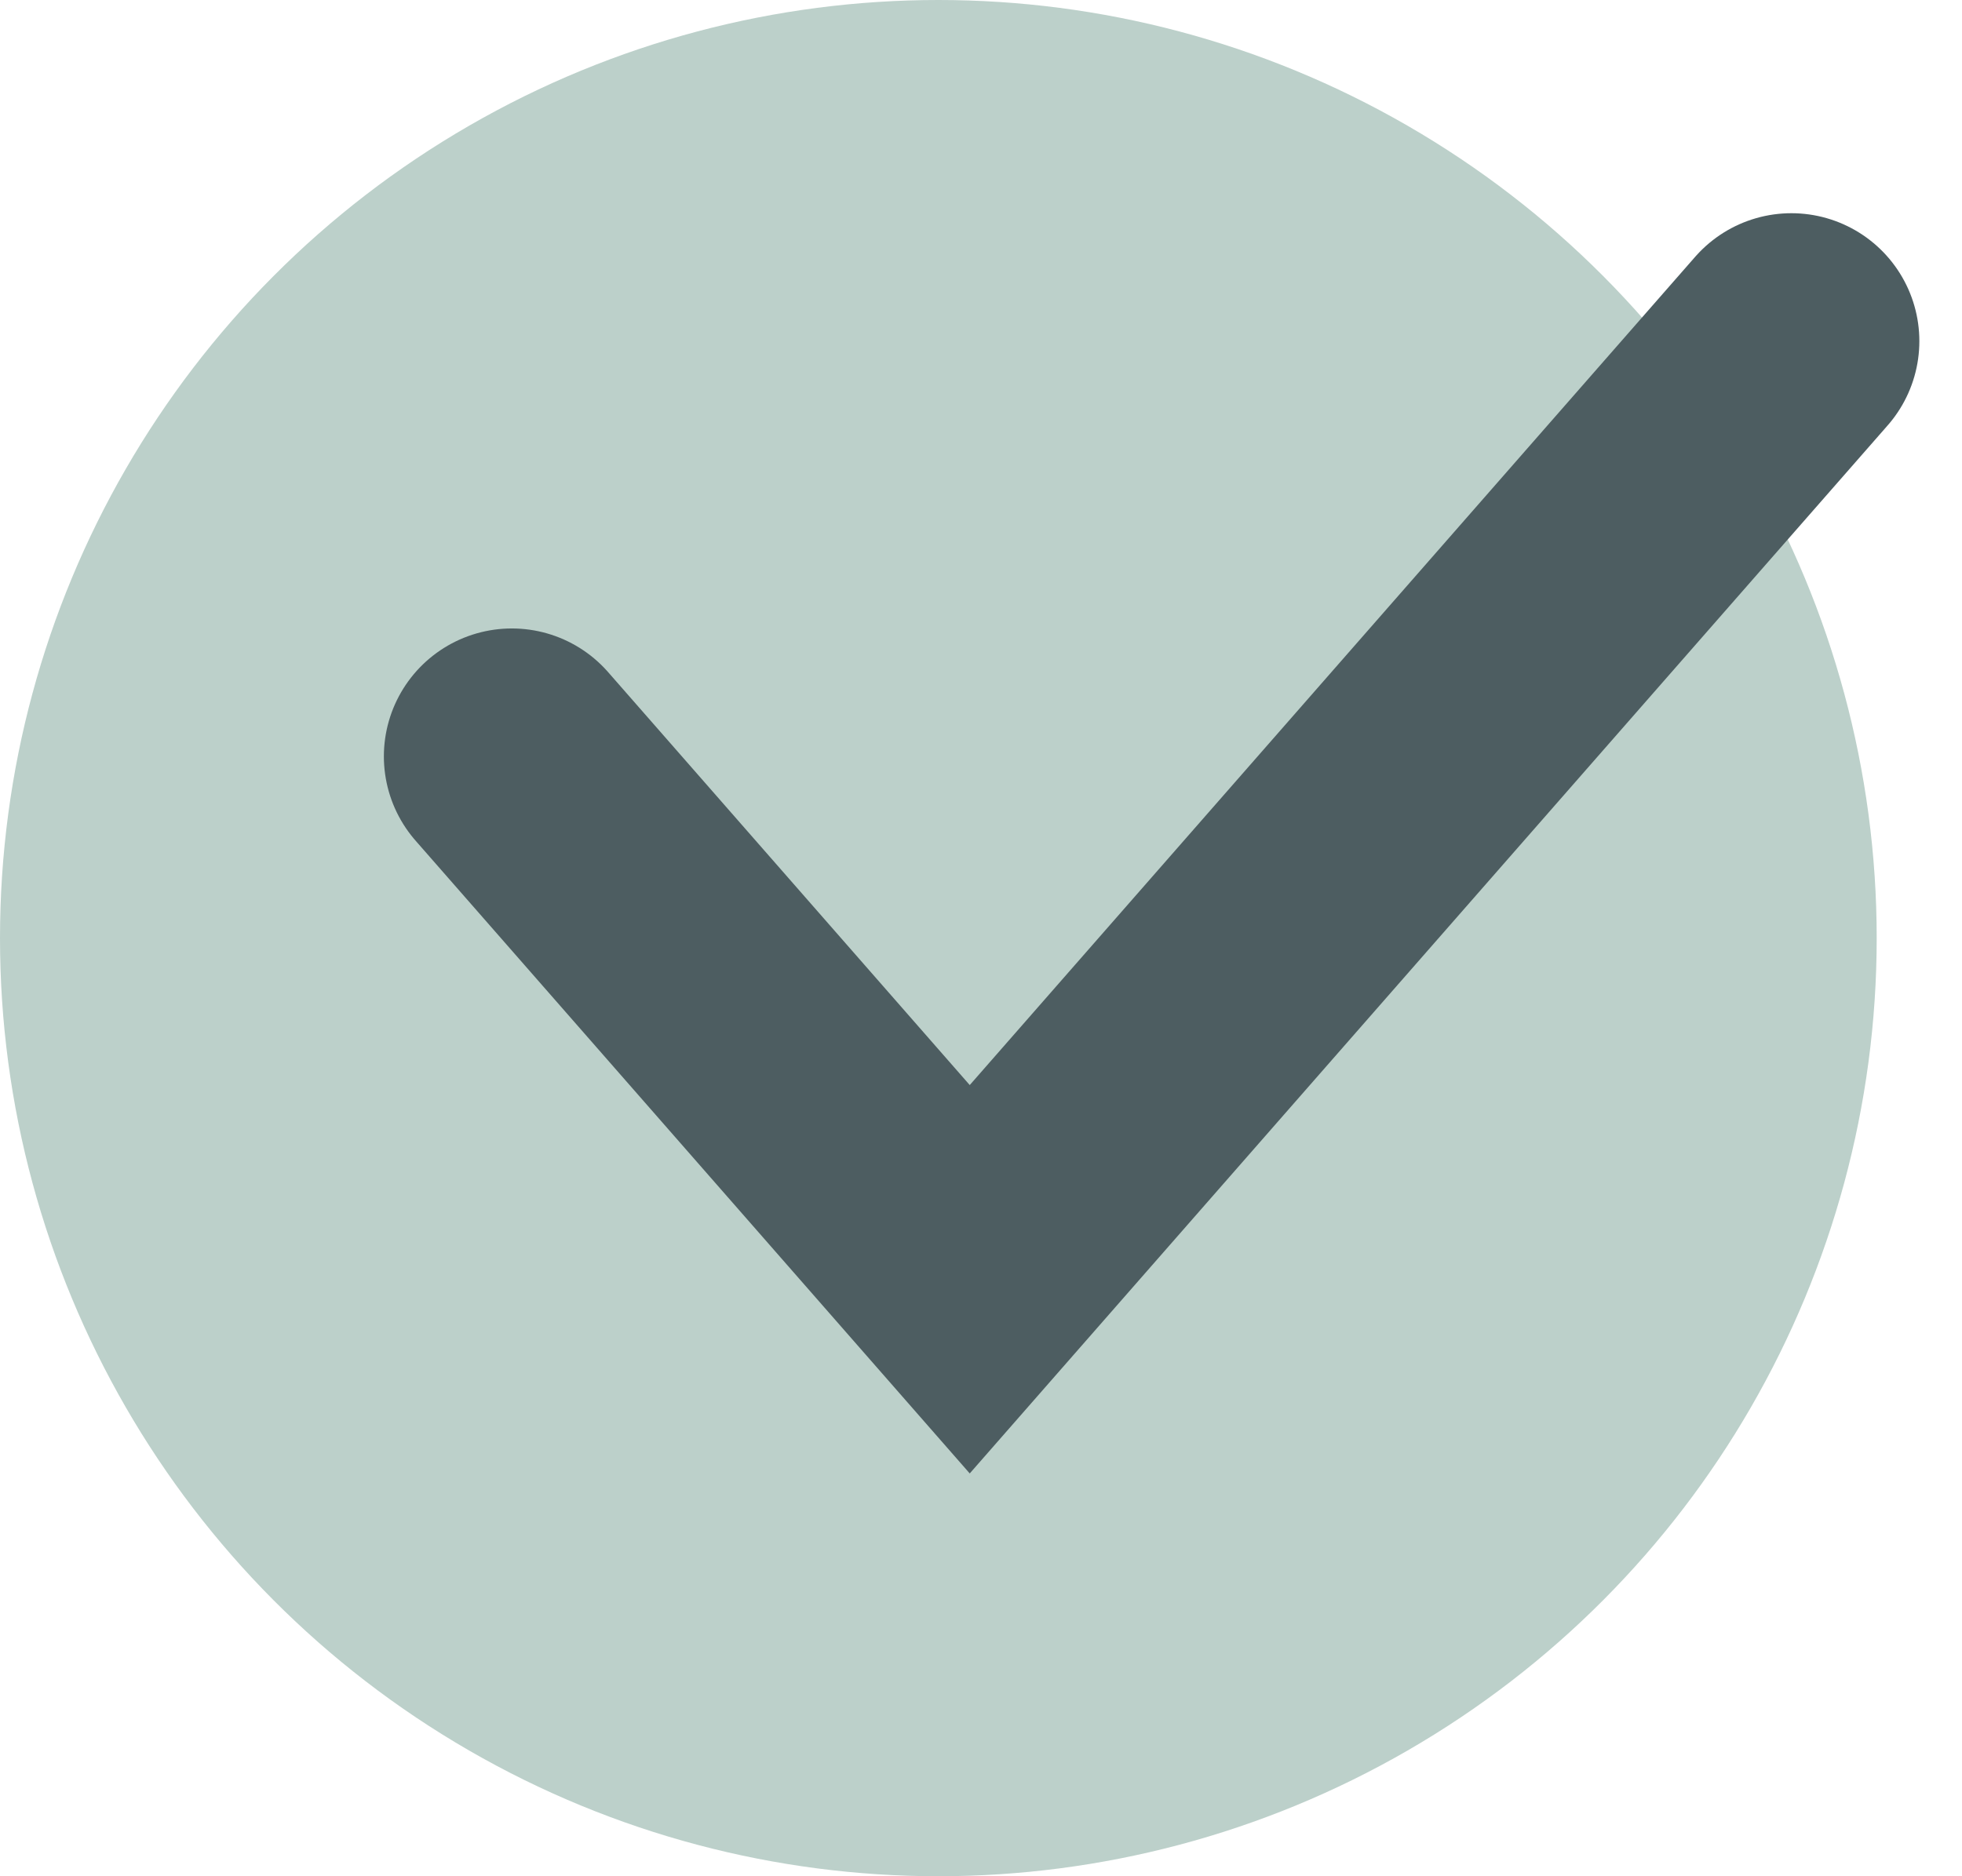
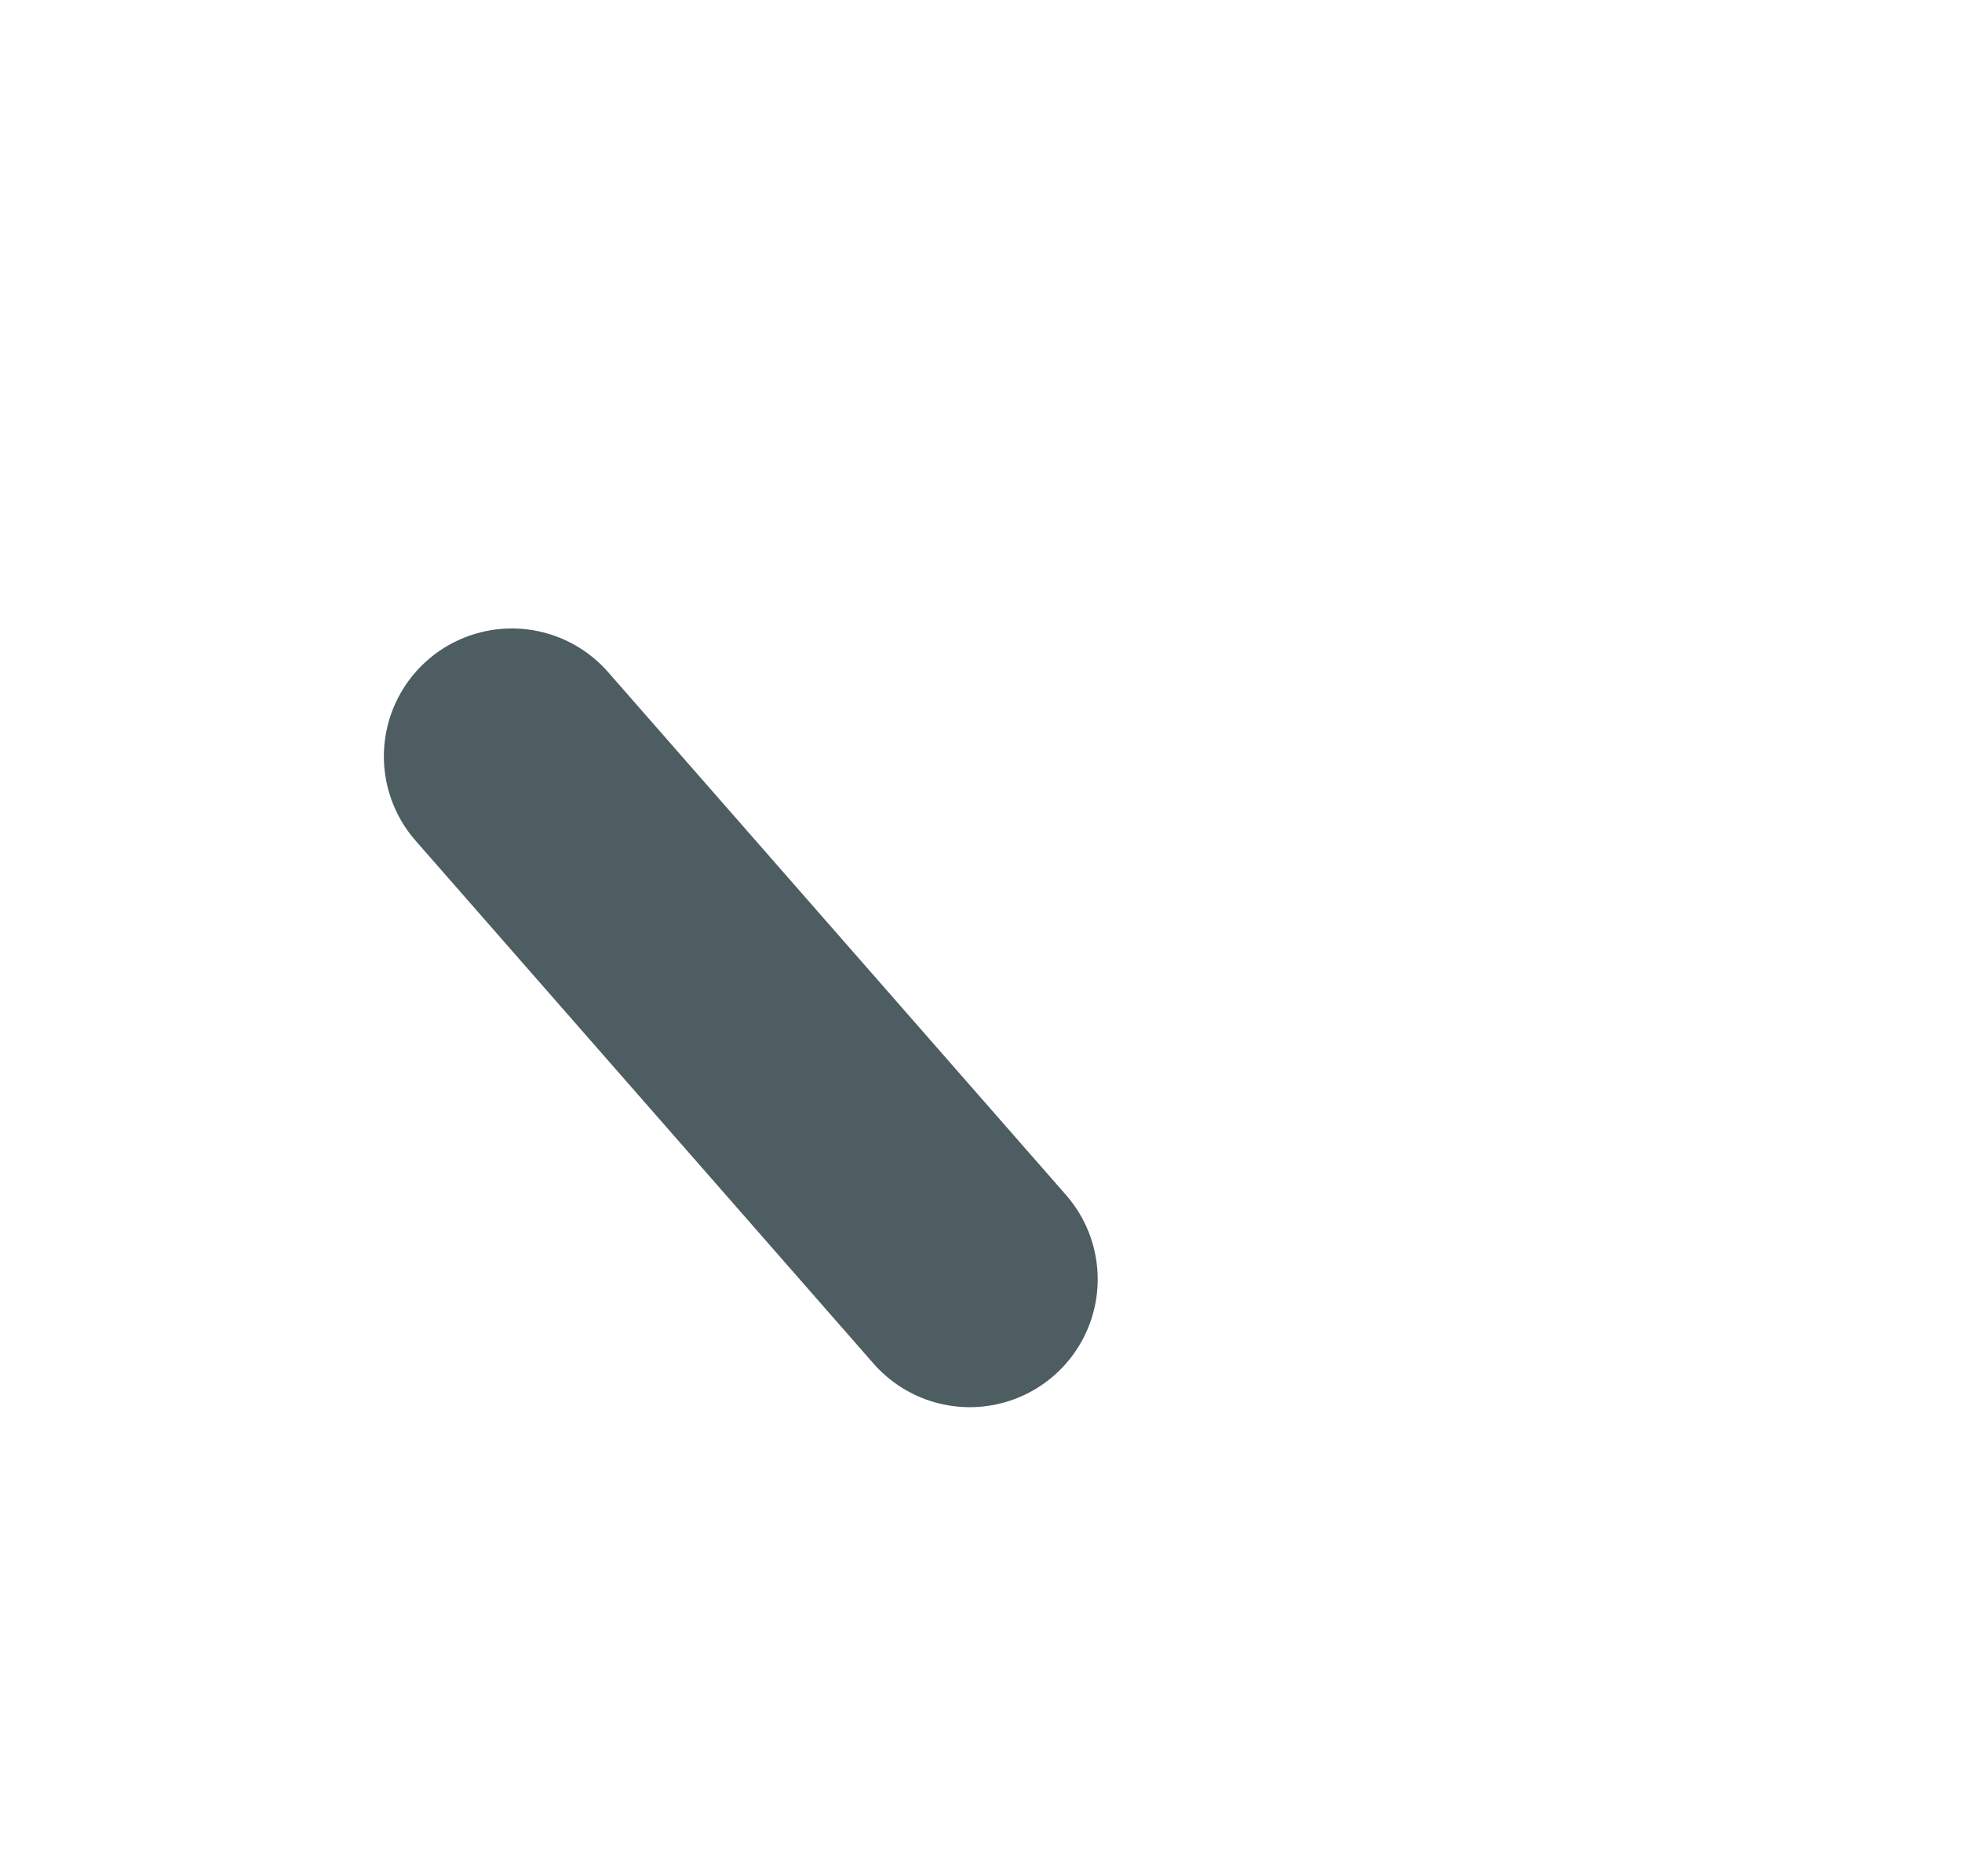
<svg xmlns="http://www.w3.org/2000/svg" width="23" height="22" viewBox="0 0 23 22" fill="none">
-   <circle cx="11" cy="11" r="11" fill="#BCD0CA" />
-   <path d="M6 8.869L11.368 15L21 4" stroke="#4D5D61" stroke-width="3" stroke-linecap="round" />
+   <path d="M6 8.869L11.368 15" stroke="#4D5D61" stroke-width="3" stroke-linecap="round" />
</svg>